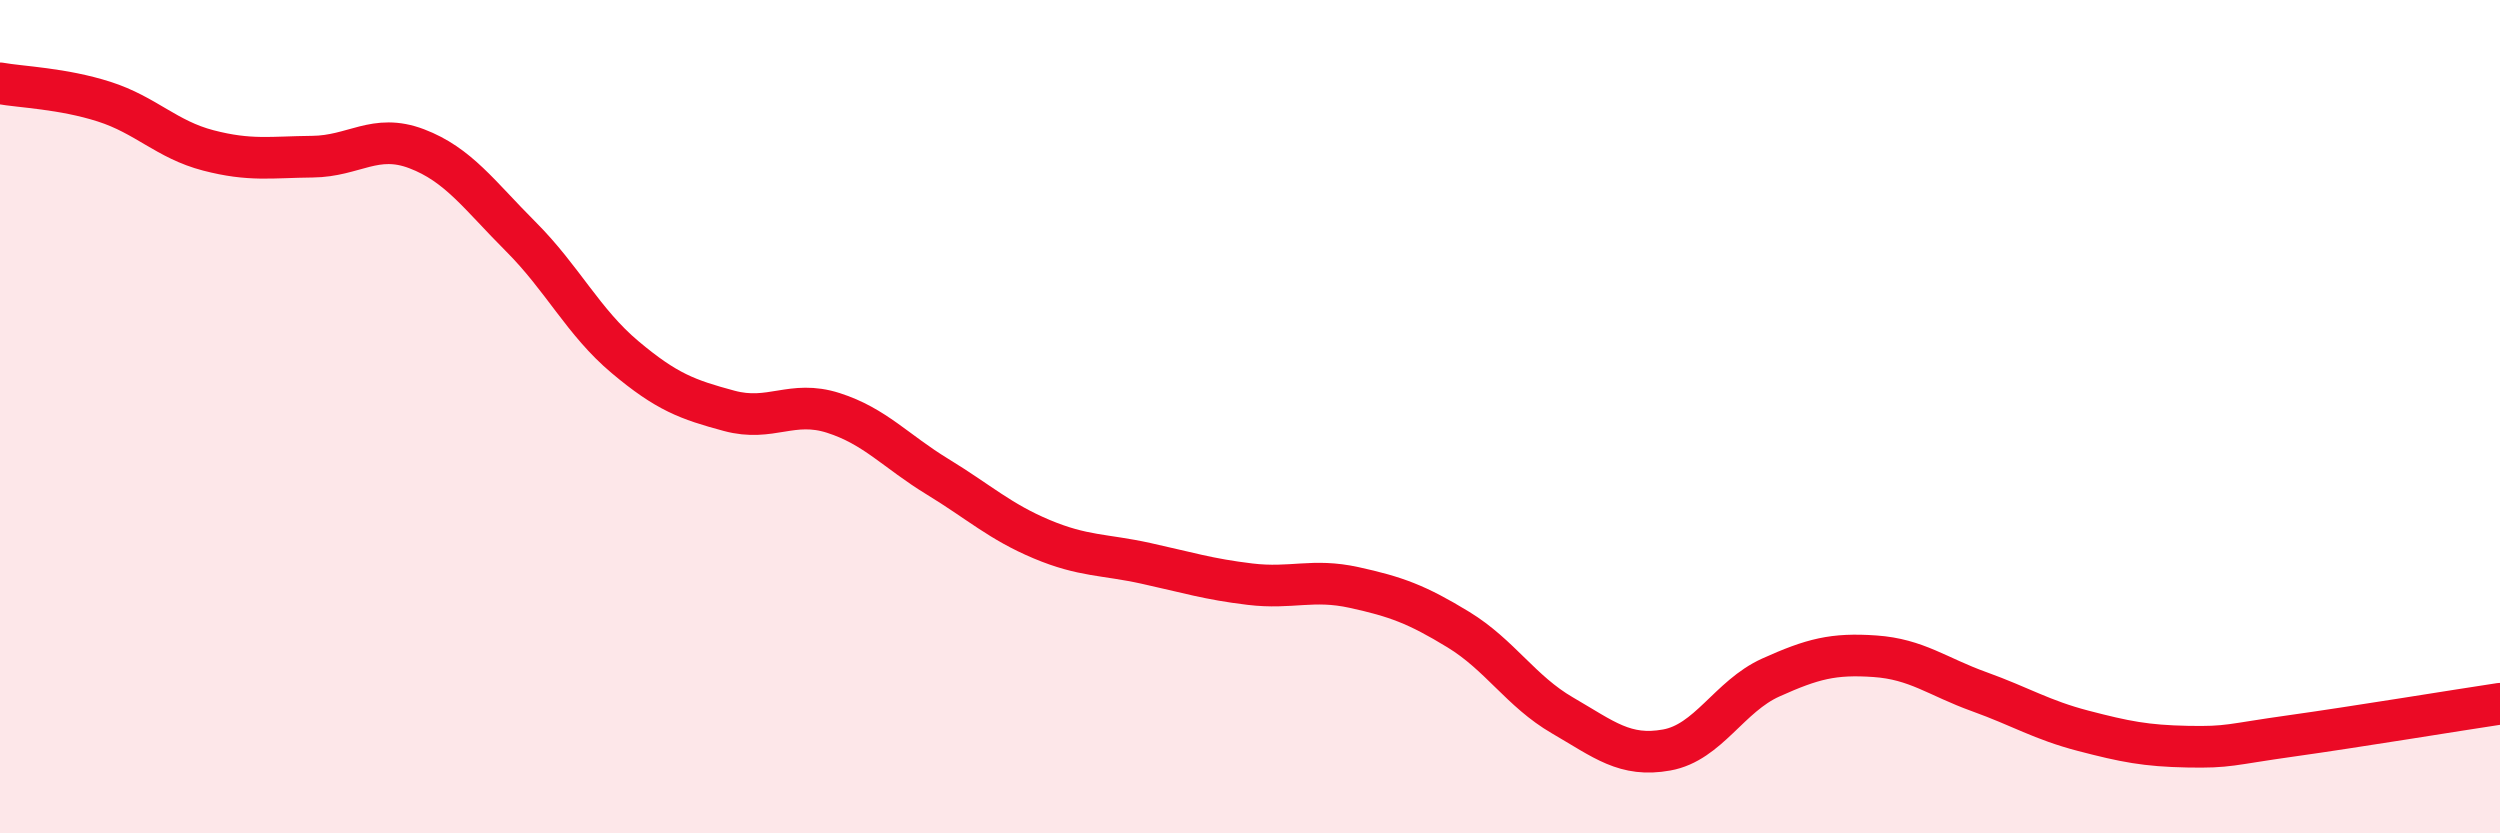
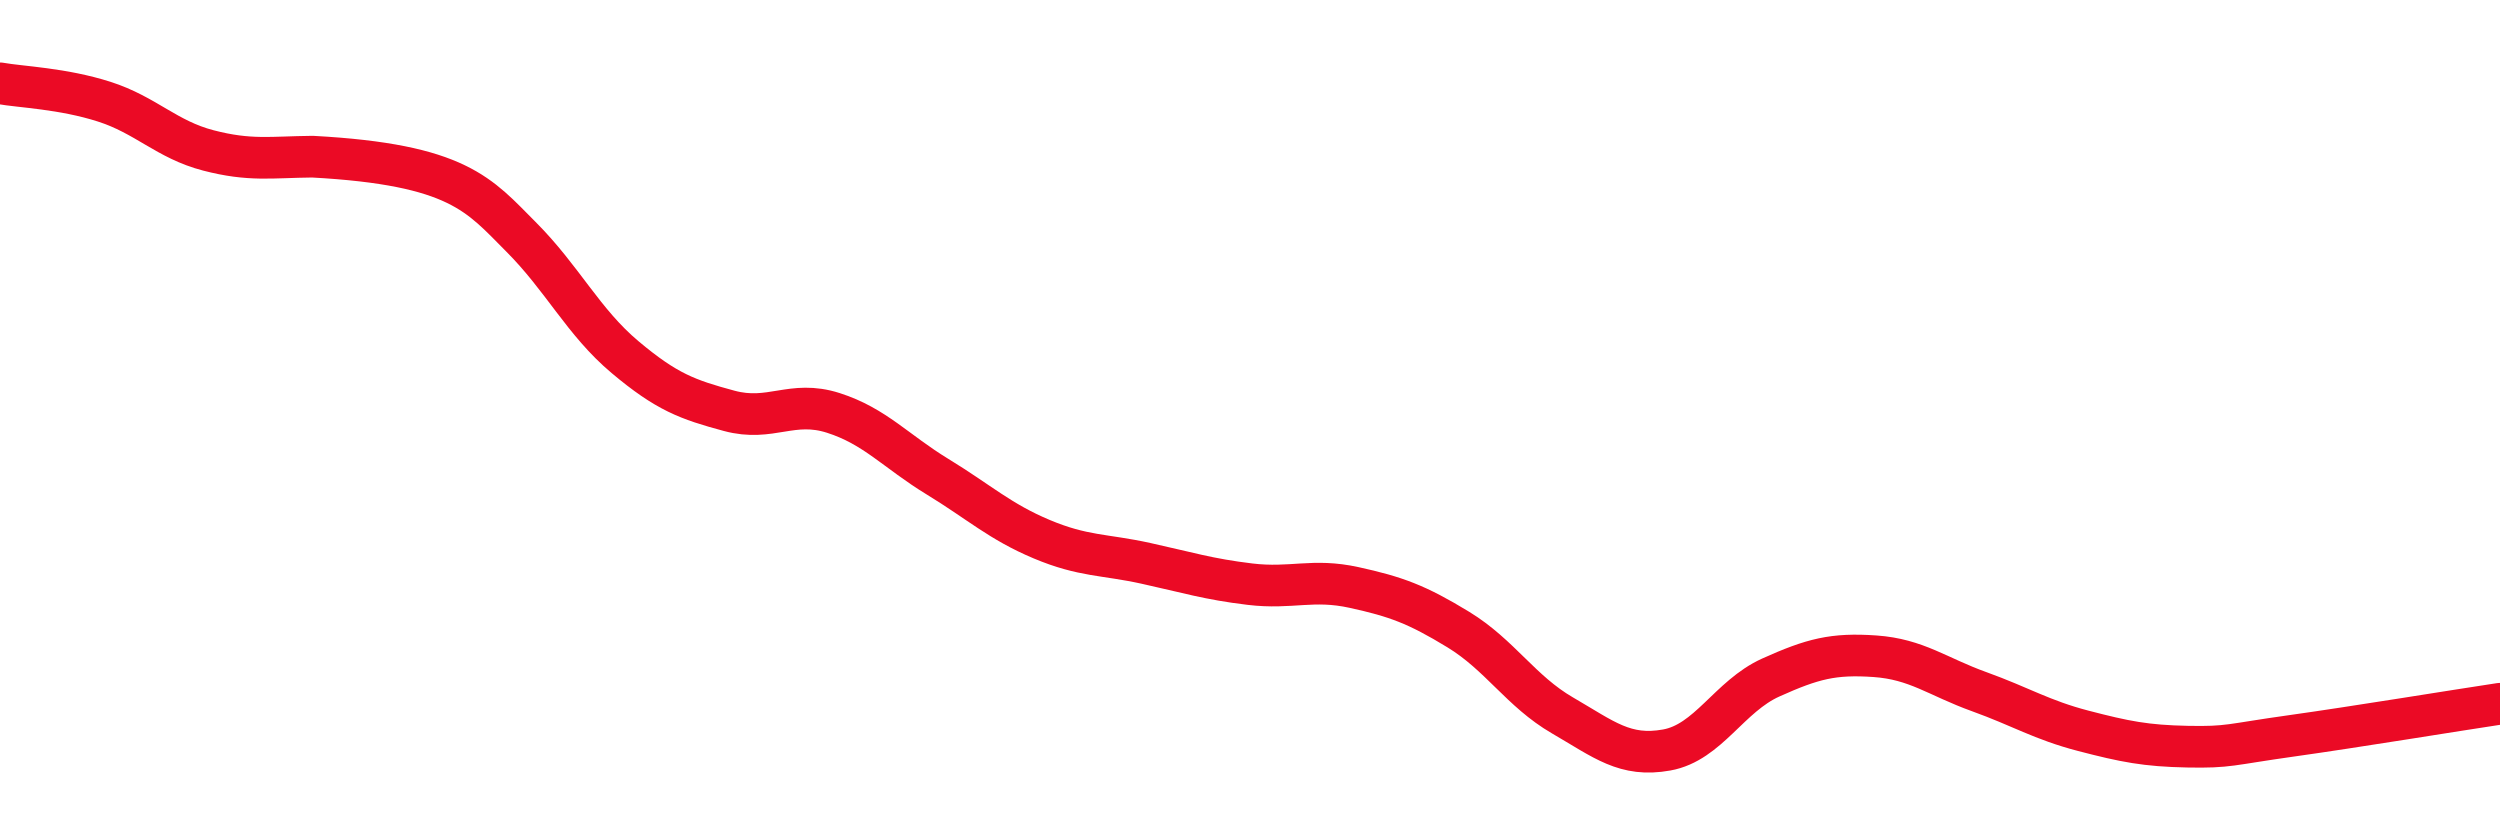
<svg xmlns="http://www.w3.org/2000/svg" width="60" height="20" viewBox="0 0 60 20">
-   <path d="M 0,2 C 0.5,2.09 1.5,2.12 2.5,2.44 C 3.5,2.76 4,3.35 5,3.61 C 6,3.87 6.5,3.77 7.5,3.76 C 8.5,3.75 9,3.19 10,3.57 C 11,3.95 11.5,4.68 12.5,5.68 C 13.5,6.68 14,7.73 15,8.57 C 16,9.41 16.5,9.59 17.5,9.86 C 18.5,10.13 19,9.59 20,9.91 C 21,10.23 21.5,10.83 22.5,11.44 C 23.5,12.05 24,12.52 25,12.94 C 26,13.36 26.5,13.3 27.5,13.52 C 28.5,13.74 29,13.9 30,14.02 C 31,14.14 31.5,13.88 32.5,14.1 C 33.5,14.32 34,14.5 35,15.11 C 36,15.72 36.5,16.59 37.5,17.17 C 38.5,17.75 39,18.18 40,18 C 41,17.82 41.5,16.71 42.5,16.26 C 43.5,15.81 44,15.68 45,15.75 C 46,15.82 46.5,16.24 47.5,16.6 C 48.5,16.96 49,17.28 50,17.54 C 51,17.8 51.5,17.9 52.5,17.92 C 53.5,17.94 53.5,17.87 55,17.66 C 56.5,17.45 59,17.04 60,16.89L60 20L0 20Z" fill="#EB0A25" opacity="0.1" stroke-linecap="round" stroke-linejoin="round" />
-   <path d="M 0,2 C 0.5,2.09 1.5,2.12 2.5,2.44 C 3.5,2.76 4,3.35 5,3.61 C 6,3.87 6.5,3.77 7.5,3.76 C 8.5,3.75 9,3.19 10,3.57 C 11,3.95 11.5,4.68 12.5,5.68 C 13.5,6.68 14,7.73 15,8.57 C 16,9.41 16.5,9.59 17.5,9.86 C 18.5,10.13 19,9.59 20,9.91 C 21,10.23 21.5,10.83 22.5,11.44 C 23.5,12.05 24,12.52 25,12.94 C 26,13.36 26.5,13.3 27.5,13.52 C 28.5,13.74 29,13.9 30,14.02 C 31,14.14 31.5,13.88 32.5,14.1 C 33.5,14.32 34,14.5 35,15.11 C 36,15.72 36.5,16.59 37.5,17.17 C 38.5,17.75 39,18.18 40,18 C 41,17.82 41.5,16.71 42.5,16.26 C 43.5,15.81 44,15.68 45,15.75 C 46,15.82 46.5,16.24 47.5,16.6 C 48.5,16.96 49,17.28 50,17.54 C 51,17.8 51.5,17.9 52.5,17.92 C 53.5,17.94 53.5,17.87 55,17.66 C 56.5,17.45 59,17.04 60,16.89" stroke="#EB0A25" stroke-width="1" fill="none" stroke-linecap="round" stroke-linejoin="round" />
+   <path d="M 0,2 C 0.5,2.09 1.5,2.12 2.5,2.44 C 3.5,2.76 4,3.35 5,3.61 C 6,3.87 6.5,3.77 7.5,3.76 C 11,3.95 11.5,4.68 12.5,5.68 C 13.5,6.68 14,7.73 15,8.57 C 16,9.41 16.5,9.59 17.5,9.86 C 18.5,10.13 19,9.59 20,9.91 C 21,10.23 21.5,10.83 22.5,11.44 C 23.5,12.05 24,12.52 25,12.94 C 26,13.36 26.5,13.3 27.5,13.52 C 28.5,13.74 29,13.9 30,14.02 C 31,14.14 31.5,13.88 32.5,14.1 C 33.5,14.32 34,14.5 35,15.11 C 36,15.72 36.5,16.59 37.5,17.17 C 38.5,17.75 39,18.18 40,18 C 41,17.82 41.5,16.71 42.5,16.26 C 43.5,15.81 44,15.68 45,15.75 C 46,15.82 46.5,16.24 47.5,16.6 C 48.5,16.96 49,17.28 50,17.54 C 51,17.8 51.5,17.9 52.5,17.92 C 53.5,17.94 53.5,17.87 55,17.66 C 56.5,17.45 59,17.04 60,16.89" stroke="#EB0A25" stroke-width="1" fill="none" stroke-linecap="round" stroke-linejoin="round" />
</svg>